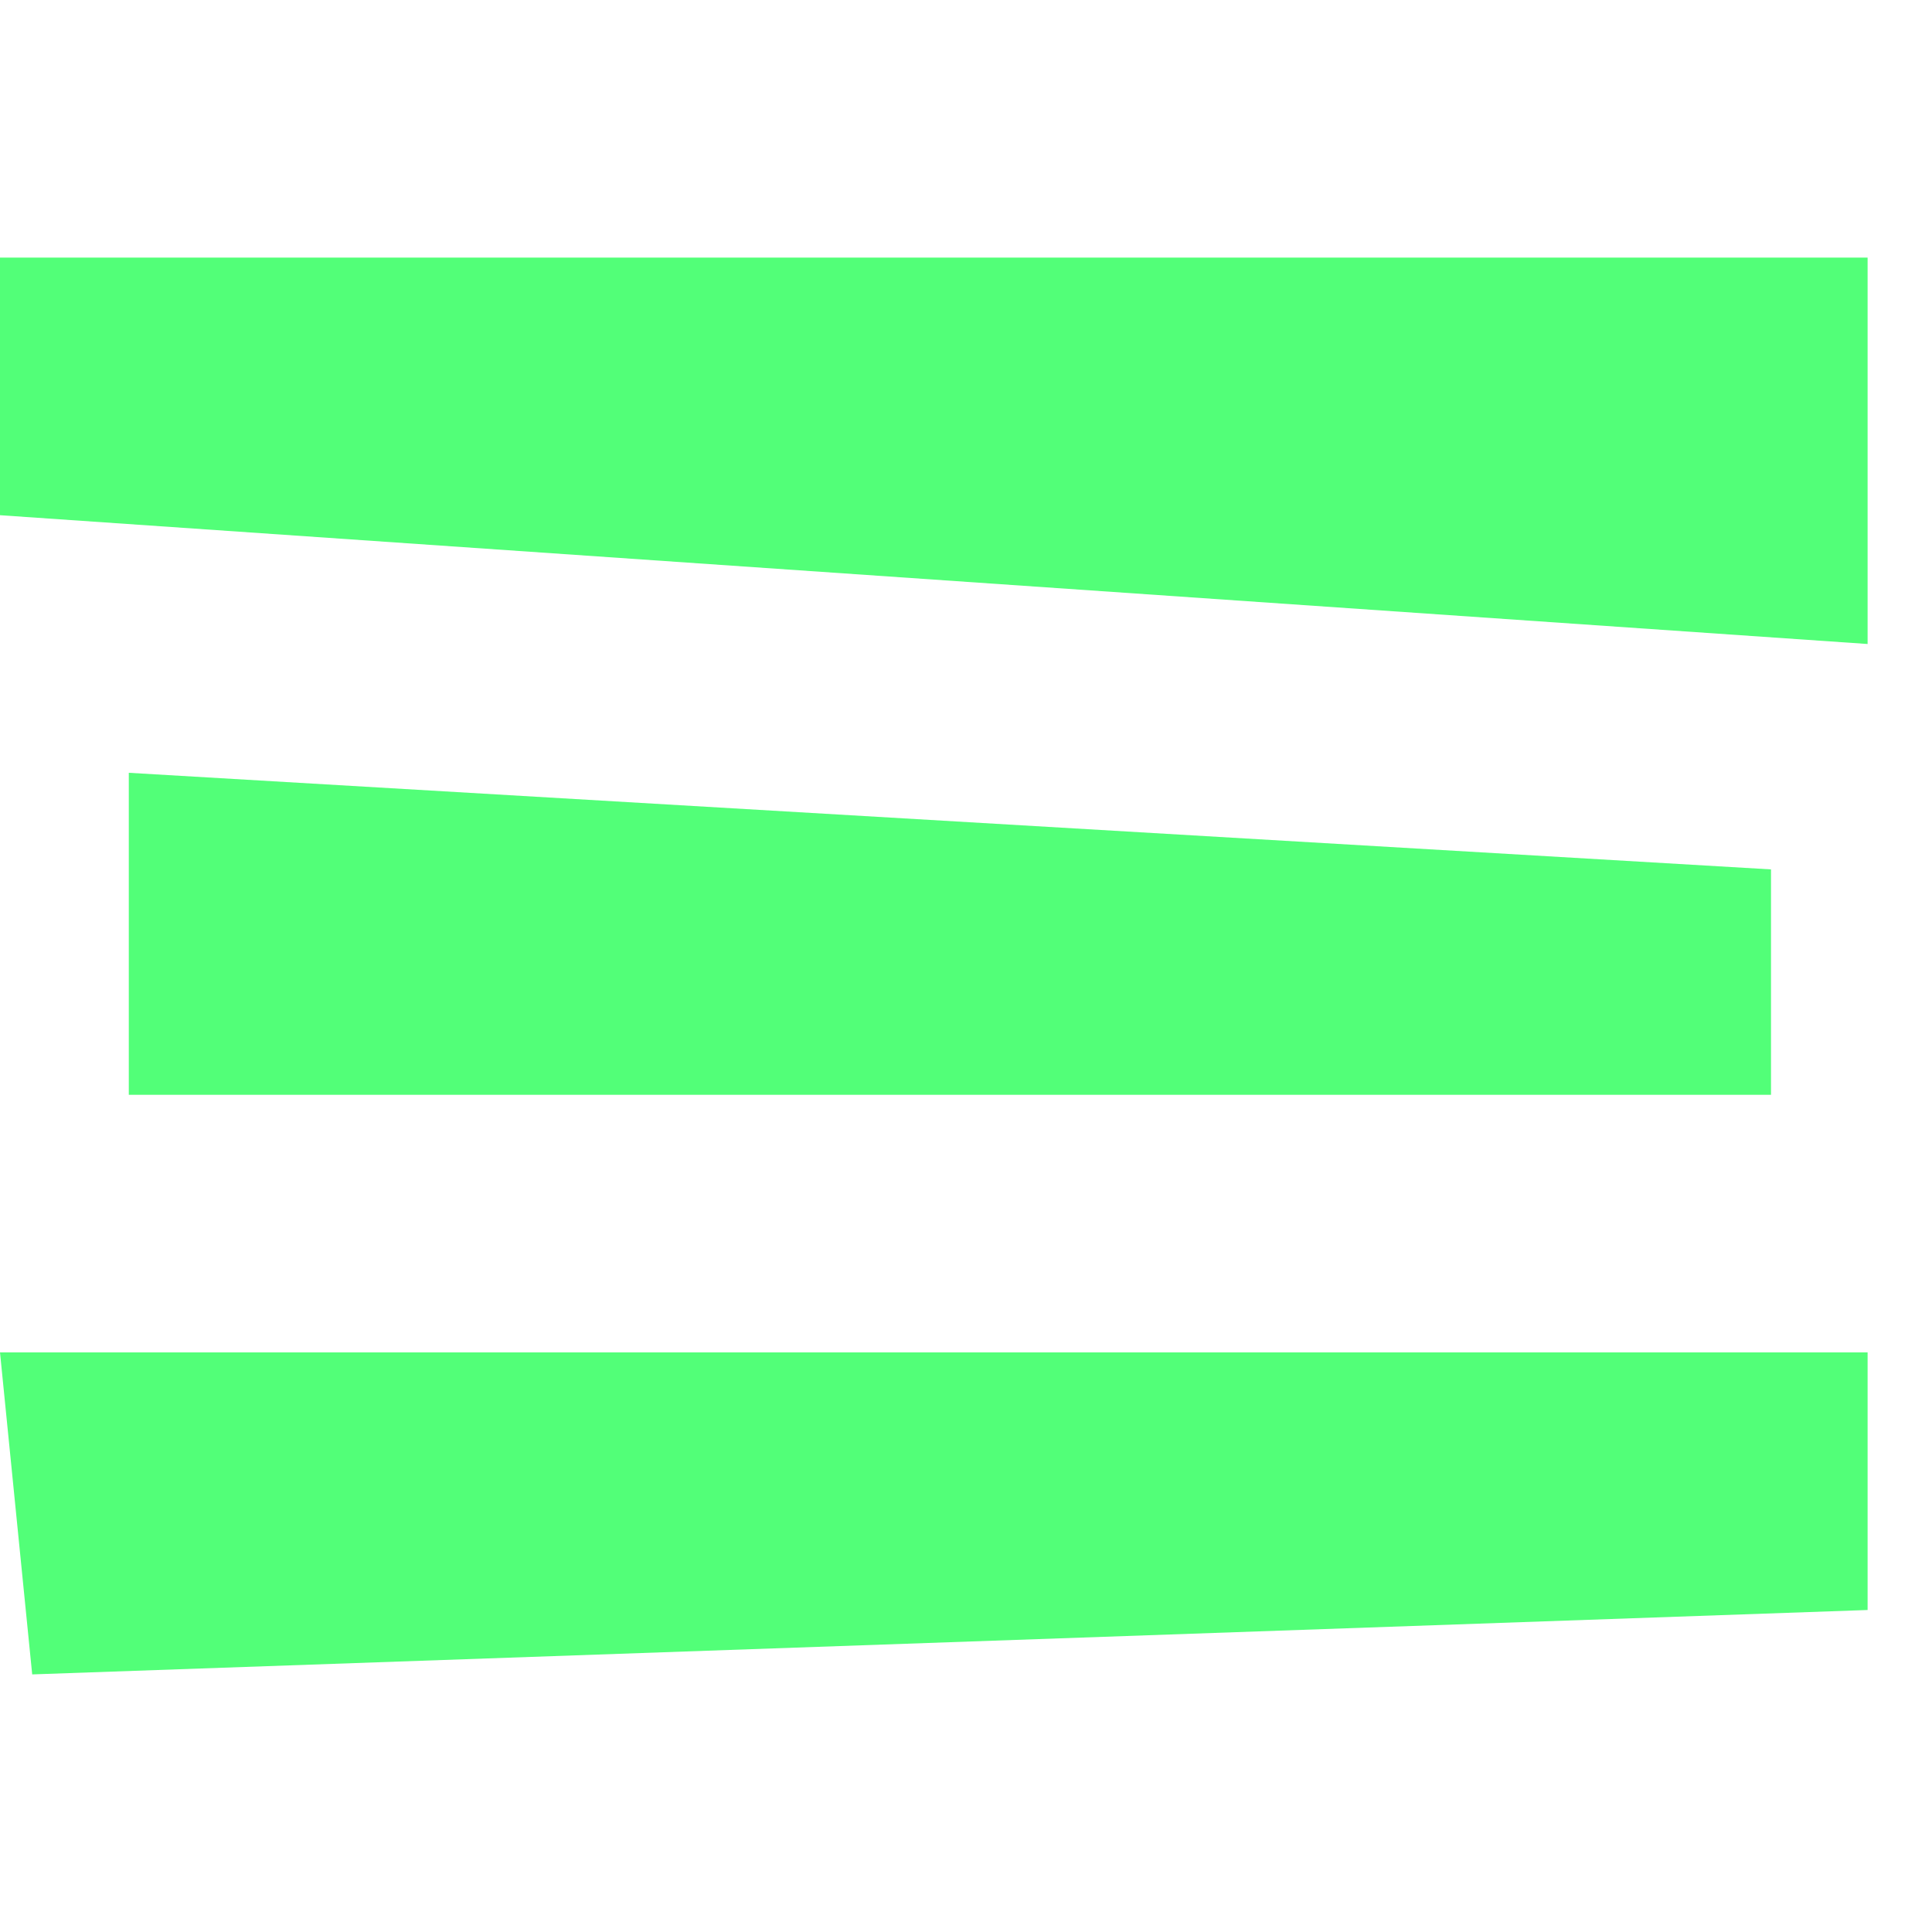
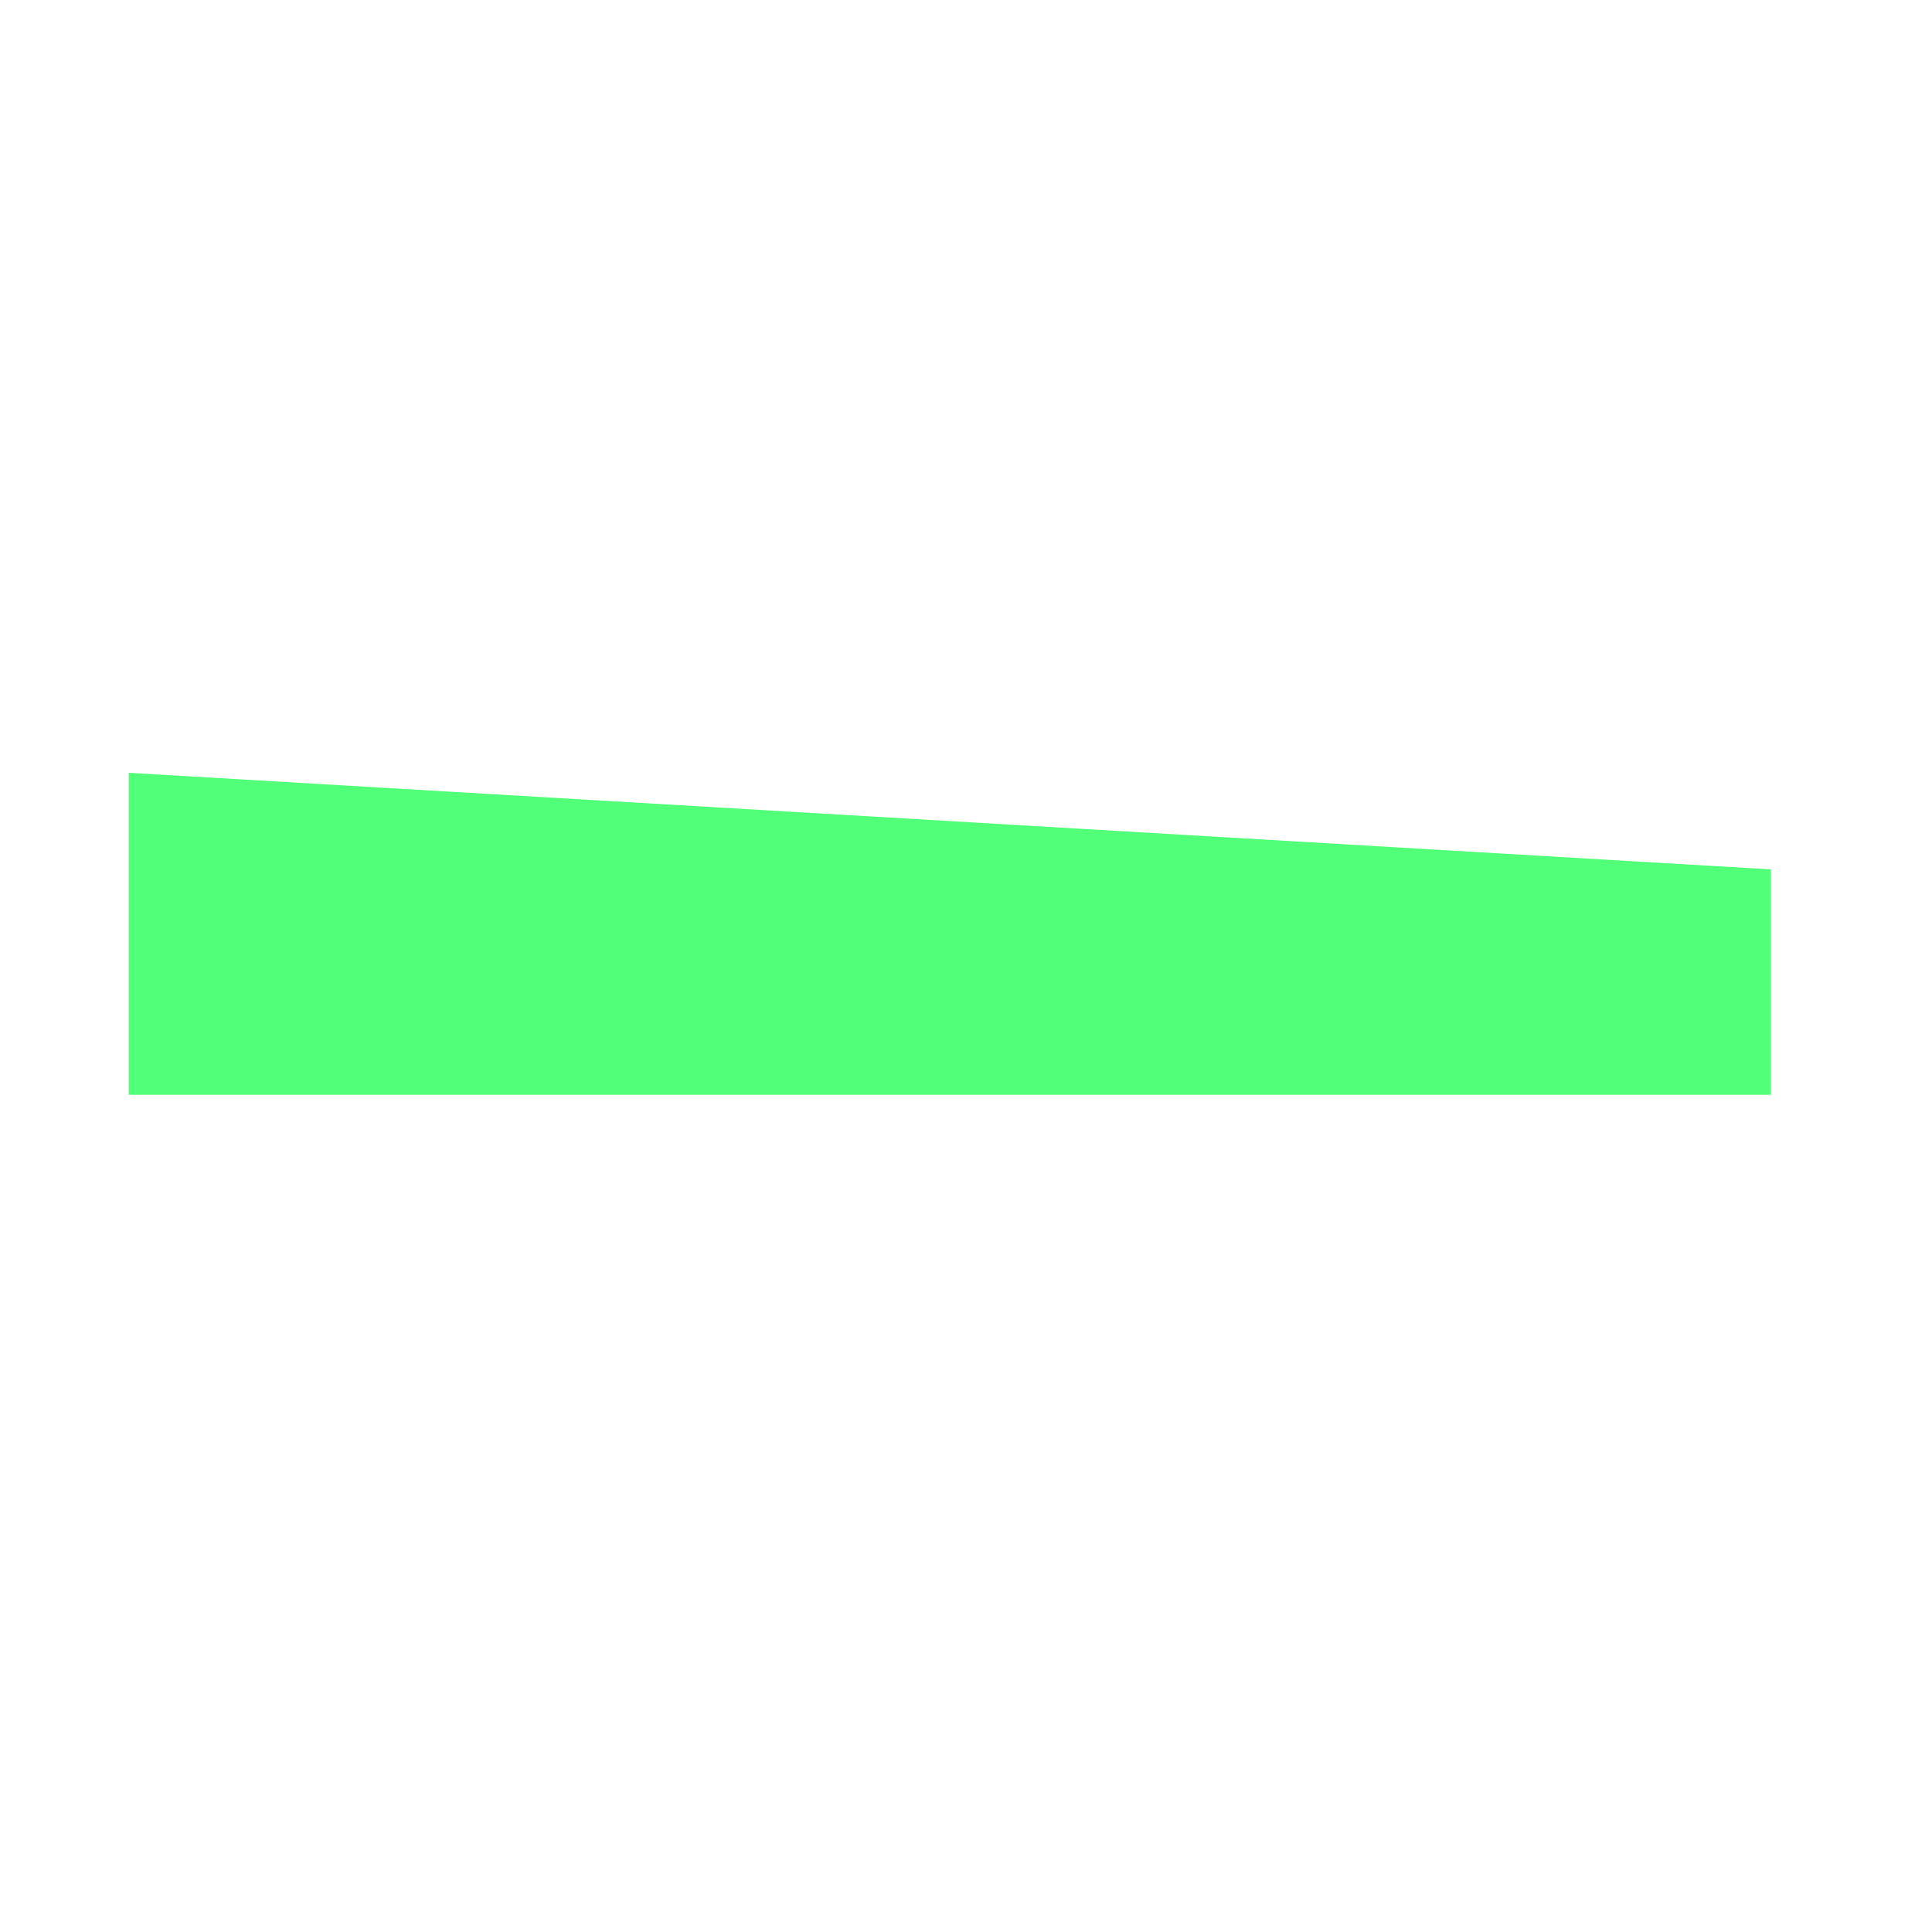
<svg xmlns="http://www.w3.org/2000/svg" width="30" height="30" viewBox="0 0 30 30" fill="none">
-   <path d="M29 4H0V8L29 10V4Z" fill="#52FF78" />
-   <path d="M2 17V12L27.5 13.5V17H2Z" fill="#52FF78" />
-   <path d="M29 21H0L0.5 26L29 25V21Z" fill="#52FF78" />
+   <path d="M2 17V12L27.5 13.5V17Z" fill="#52FF78" />
</svg>